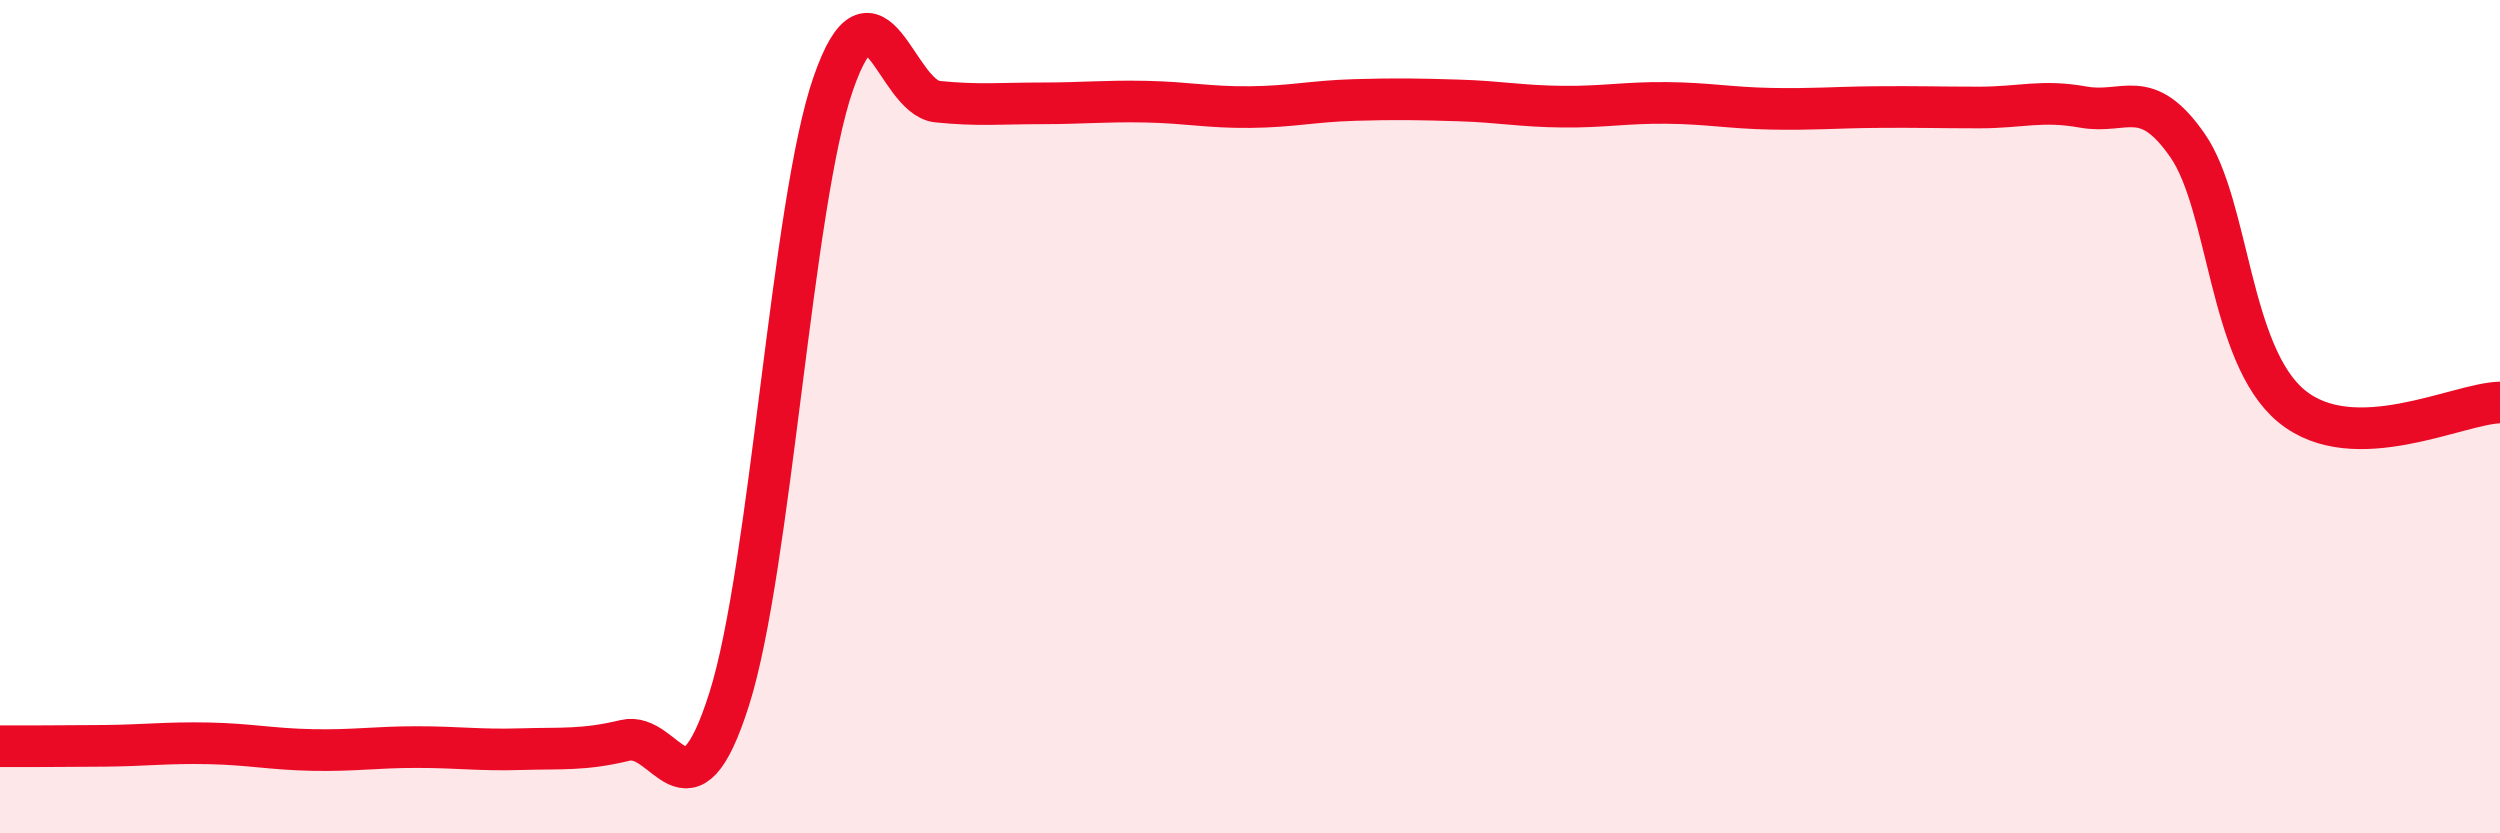
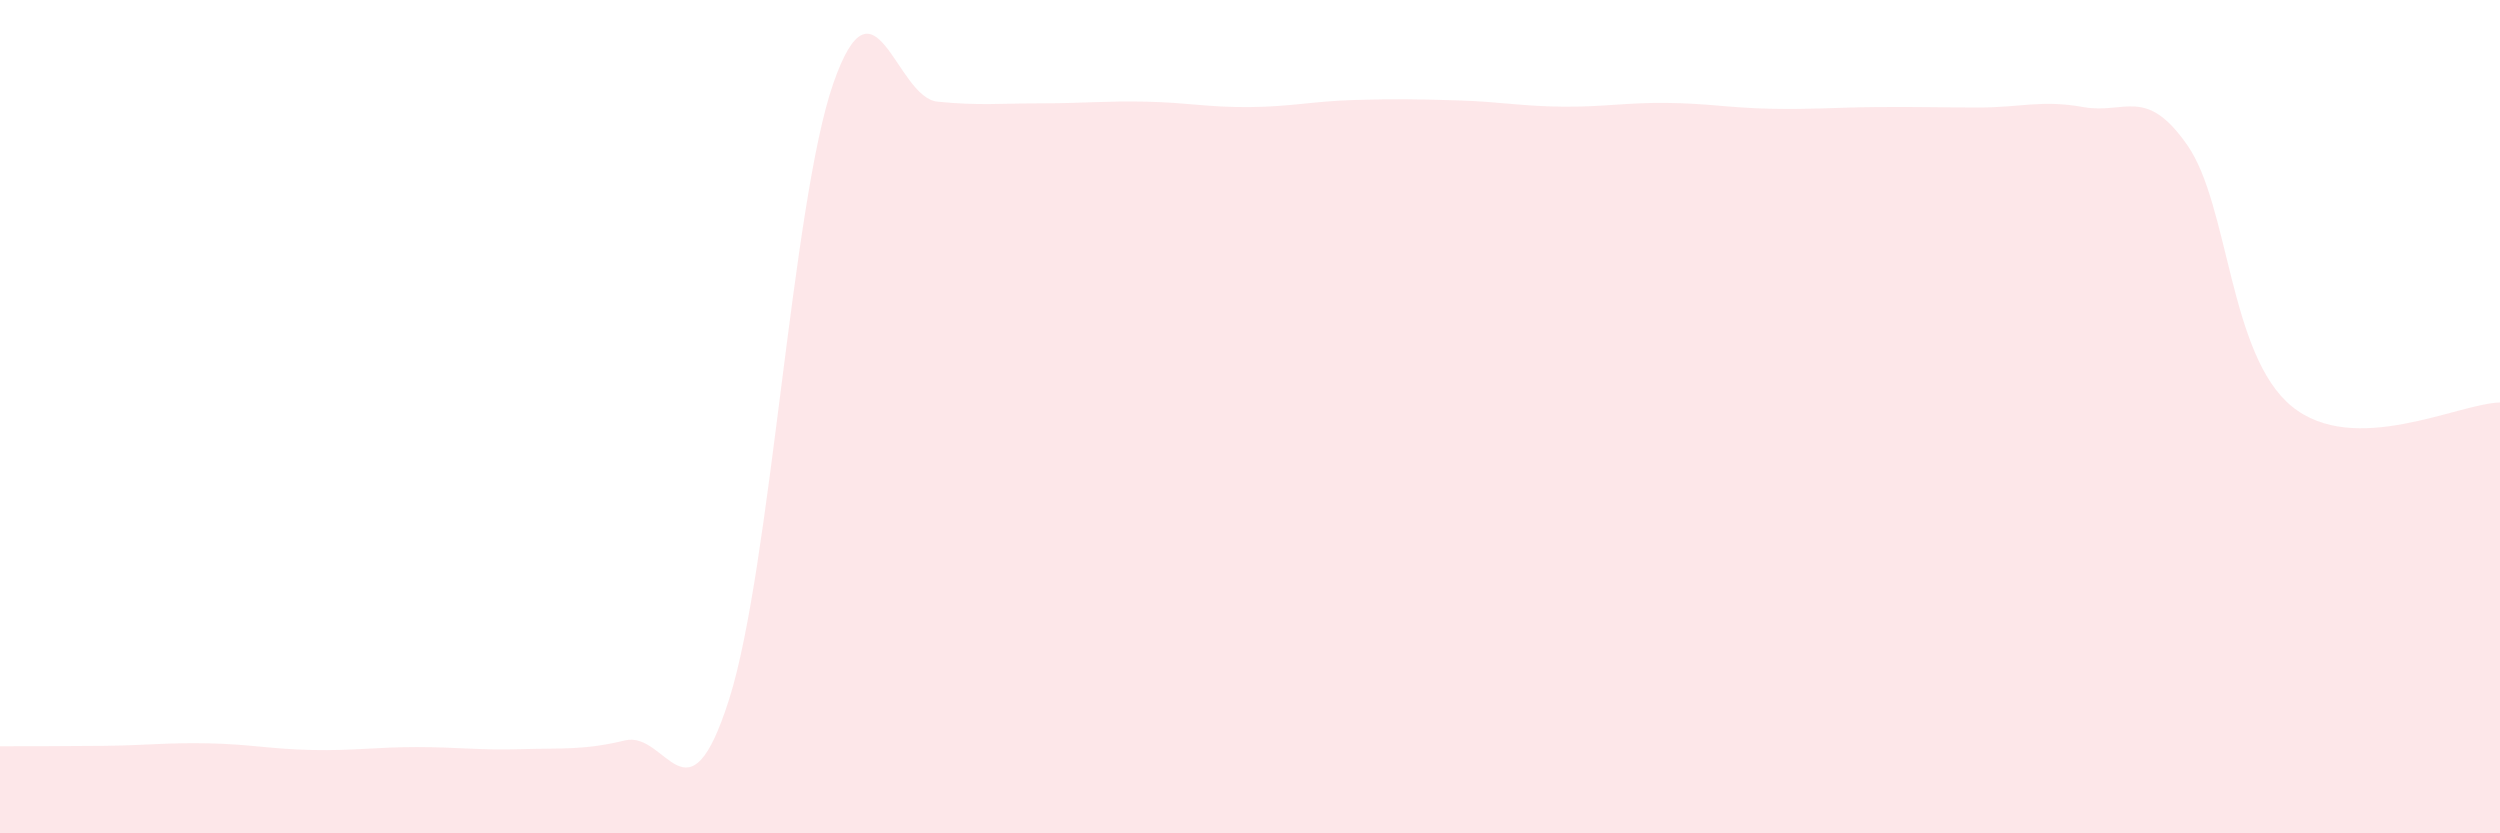
<svg xmlns="http://www.w3.org/2000/svg" width="60" height="20" viewBox="0 0 60 20">
  <path d="M 0,17.91 C 0.5,17.91 1.5,17.91 2.5,17.9 C 3.5,17.89 4,17.82 5,17.84 C 6,17.86 6.5,17.98 7.5,18 C 8.5,18.02 9,17.93 10,17.93 C 11,17.93 11.5,18.01 12.5,17.98 C 13.5,17.95 14,18.01 15,17.77 C 16,17.53 16.5,19.93 17.5,16.78 C 18.5,13.63 19,4.87 20,2 C 21,-0.87 21.5,2.34 22.5,2.44 C 23.5,2.54 24,2.48 25,2.48 C 26,2.48 26.5,2.42 27.5,2.44 C 28.5,2.46 29,2.58 30,2.57 C 31,2.56 31.5,2.43 32.5,2.4 C 33.5,2.37 34,2.38 35,2.41 C 36,2.44 36.5,2.55 37.5,2.56 C 38.5,2.57 39,2.46 40,2.47 C 41,2.48 41.5,2.59 42.5,2.61 C 43.5,2.63 44,2.58 45,2.57 C 46,2.56 46.5,2.58 47.5,2.58 C 48.5,2.58 49,2.39 50,2.57 C 51,2.75 51.5,2.05 52.5,3.49 C 53.5,4.93 53.5,8.52 55,9.75 C 56.5,10.98 59,9.68 60,9.66L60 20L0 20Z" fill="#EB0A25" opacity="0.1" stroke-linecap="round" stroke-linejoin="round" />
-   <path d="M 0,17.91 C 0.5,17.91 1.5,17.91 2.5,17.9 C 3.5,17.89 4,17.82 5,17.84 C 6,17.86 6.5,17.98 7.5,18 C 8.5,18.02 9,17.93 10,17.93 C 11,17.93 11.5,18.01 12.5,17.98 C 13.5,17.95 14,18.01 15,17.77 C 16,17.53 16.5,19.93 17.5,16.78 C 18.5,13.63 19,4.87 20,2 C 21,-0.87 21.5,2.34 22.5,2.44 C 23.5,2.54 24,2.48 25,2.48 C 26,2.48 26.5,2.42 27.5,2.44 C 28.5,2.46 29,2.58 30,2.57 C 31,2.56 31.5,2.43 32.5,2.4 C 33.5,2.37 34,2.38 35,2.41 C 36,2.44 36.5,2.55 37.5,2.56 C 38.5,2.57 39,2.46 40,2.47 C 41,2.48 41.5,2.59 42.5,2.61 C 43.5,2.63 44,2.58 45,2.57 C 46,2.56 46.5,2.58 47.5,2.58 C 48.5,2.58 49,2.39 50,2.57 C 51,2.75 51.5,2.05 52.5,3.49 C 53.5,4.93 53.5,8.52 55,9.75 C 56.5,10.98 59,9.68 60,9.66" stroke="#EB0A25" stroke-width="1" fill="none" stroke-linecap="round" stroke-linejoin="round" />
</svg>